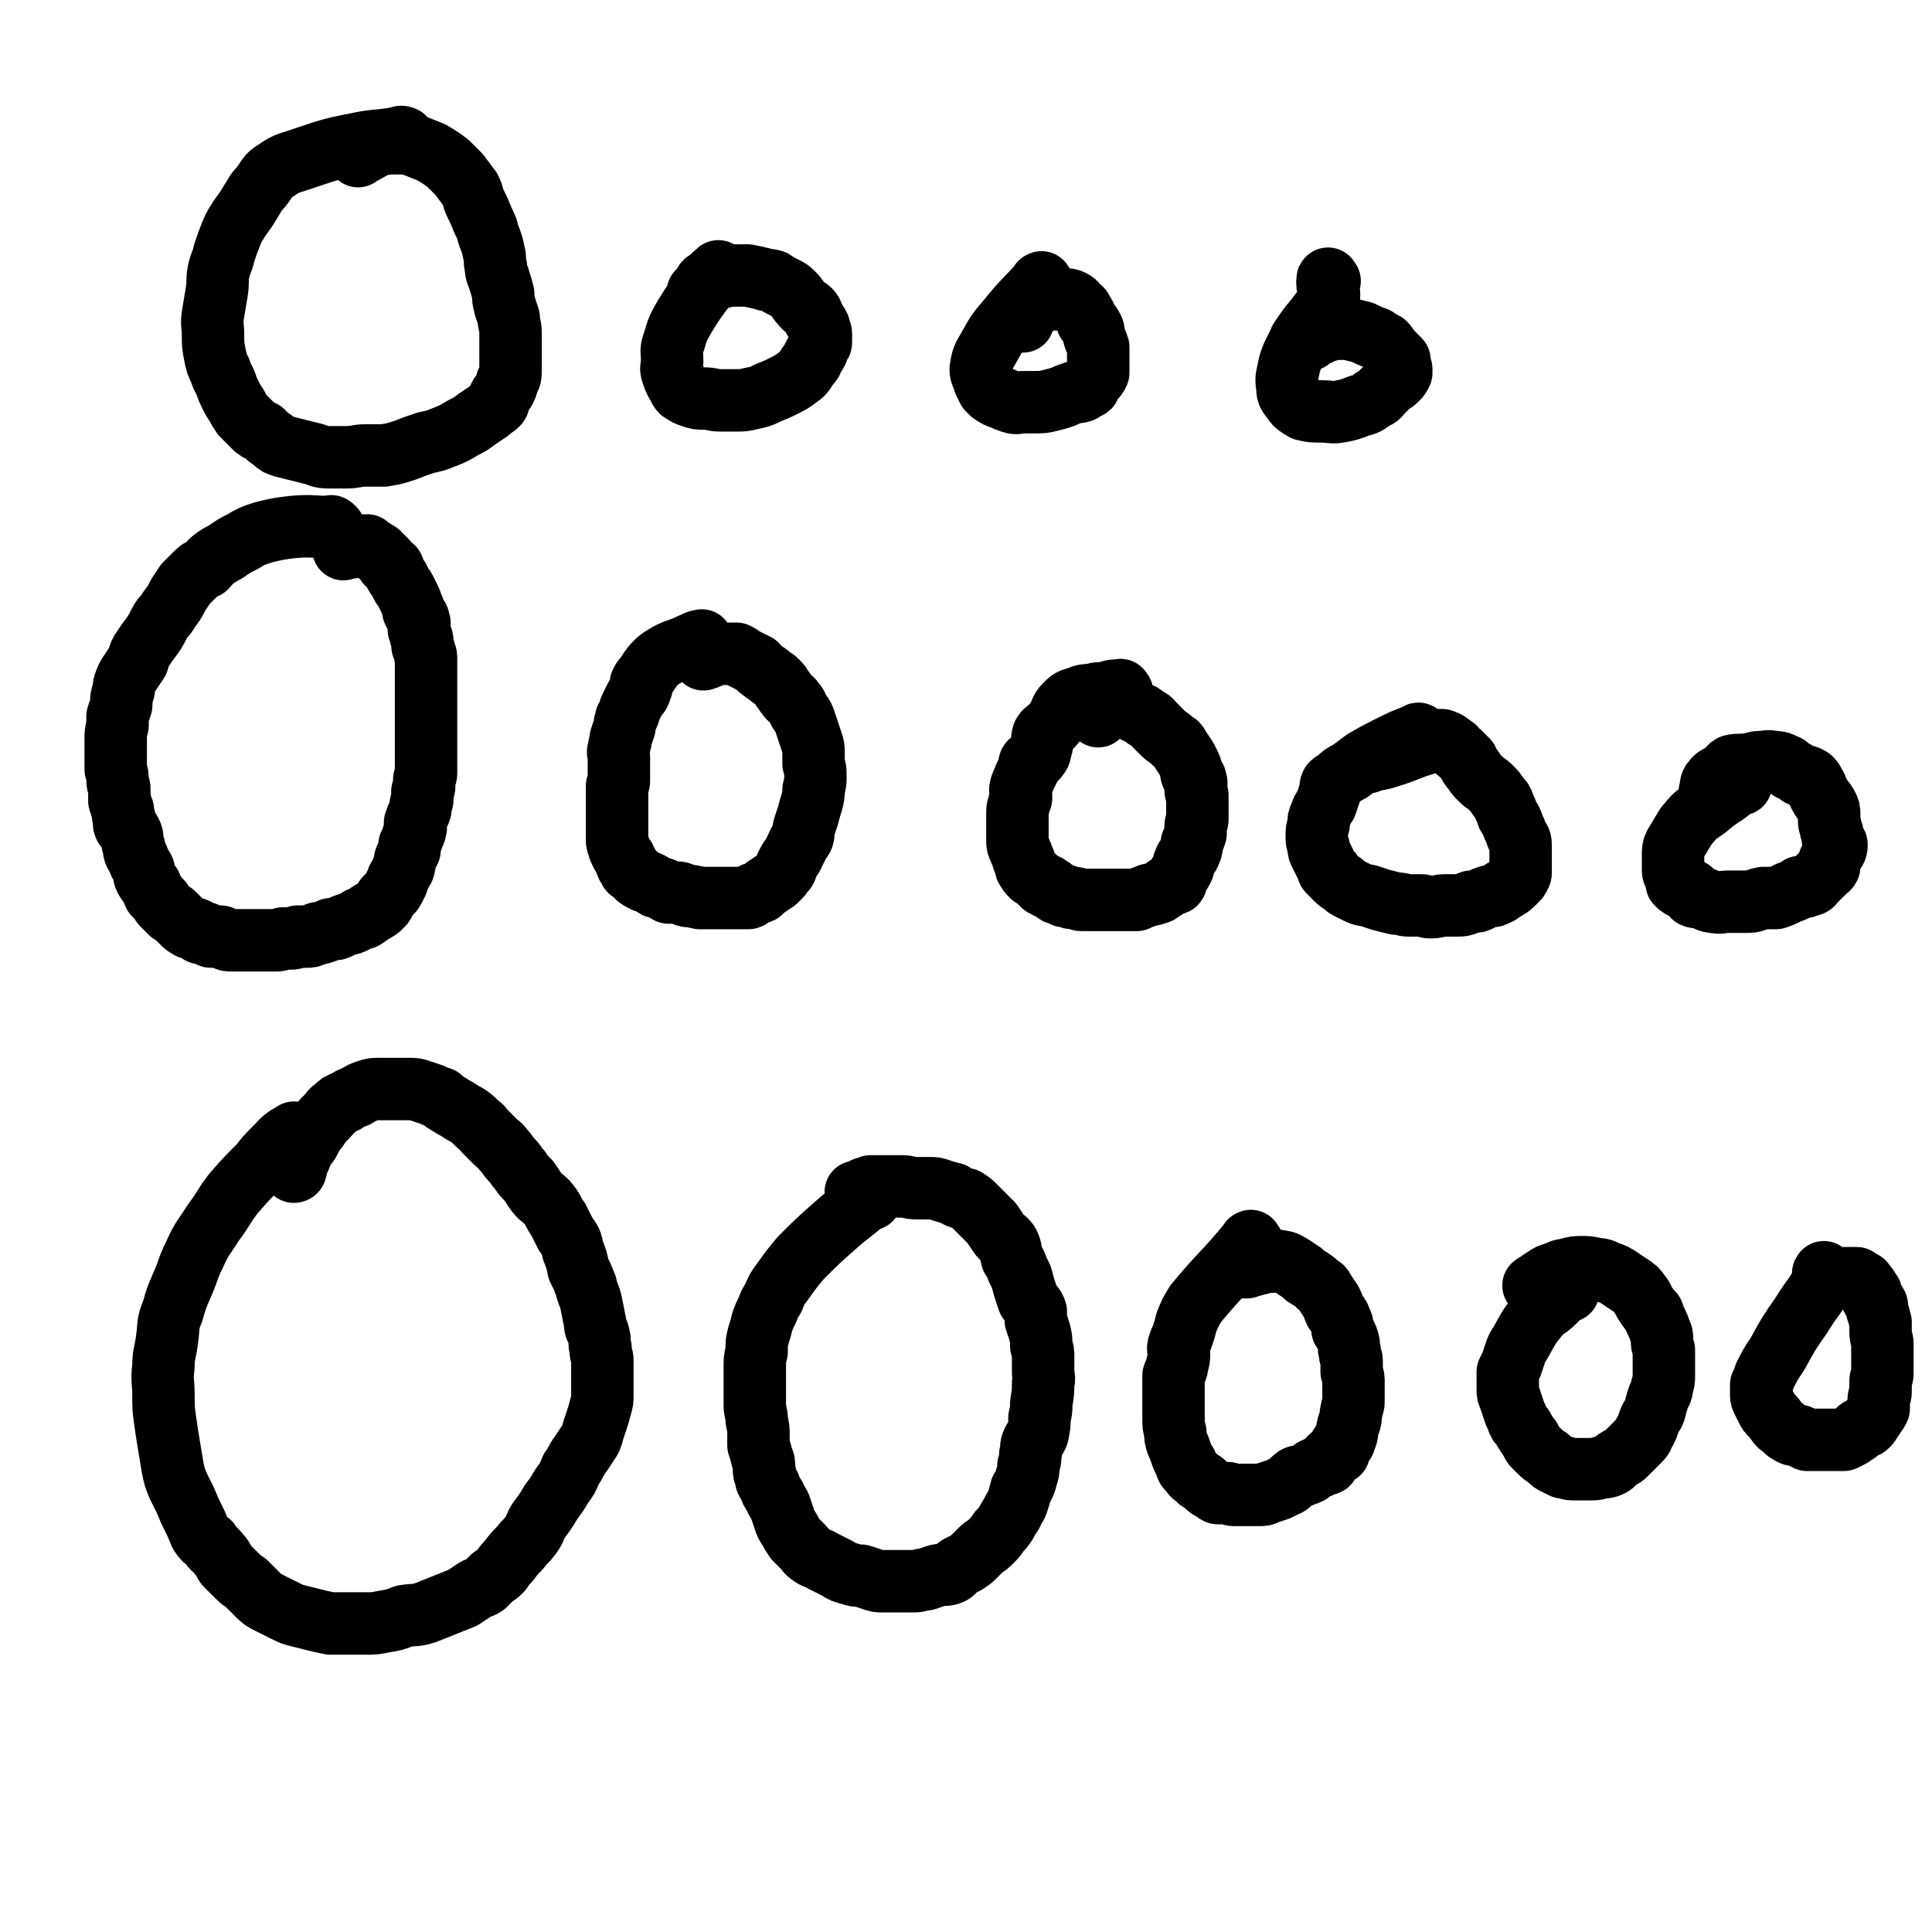
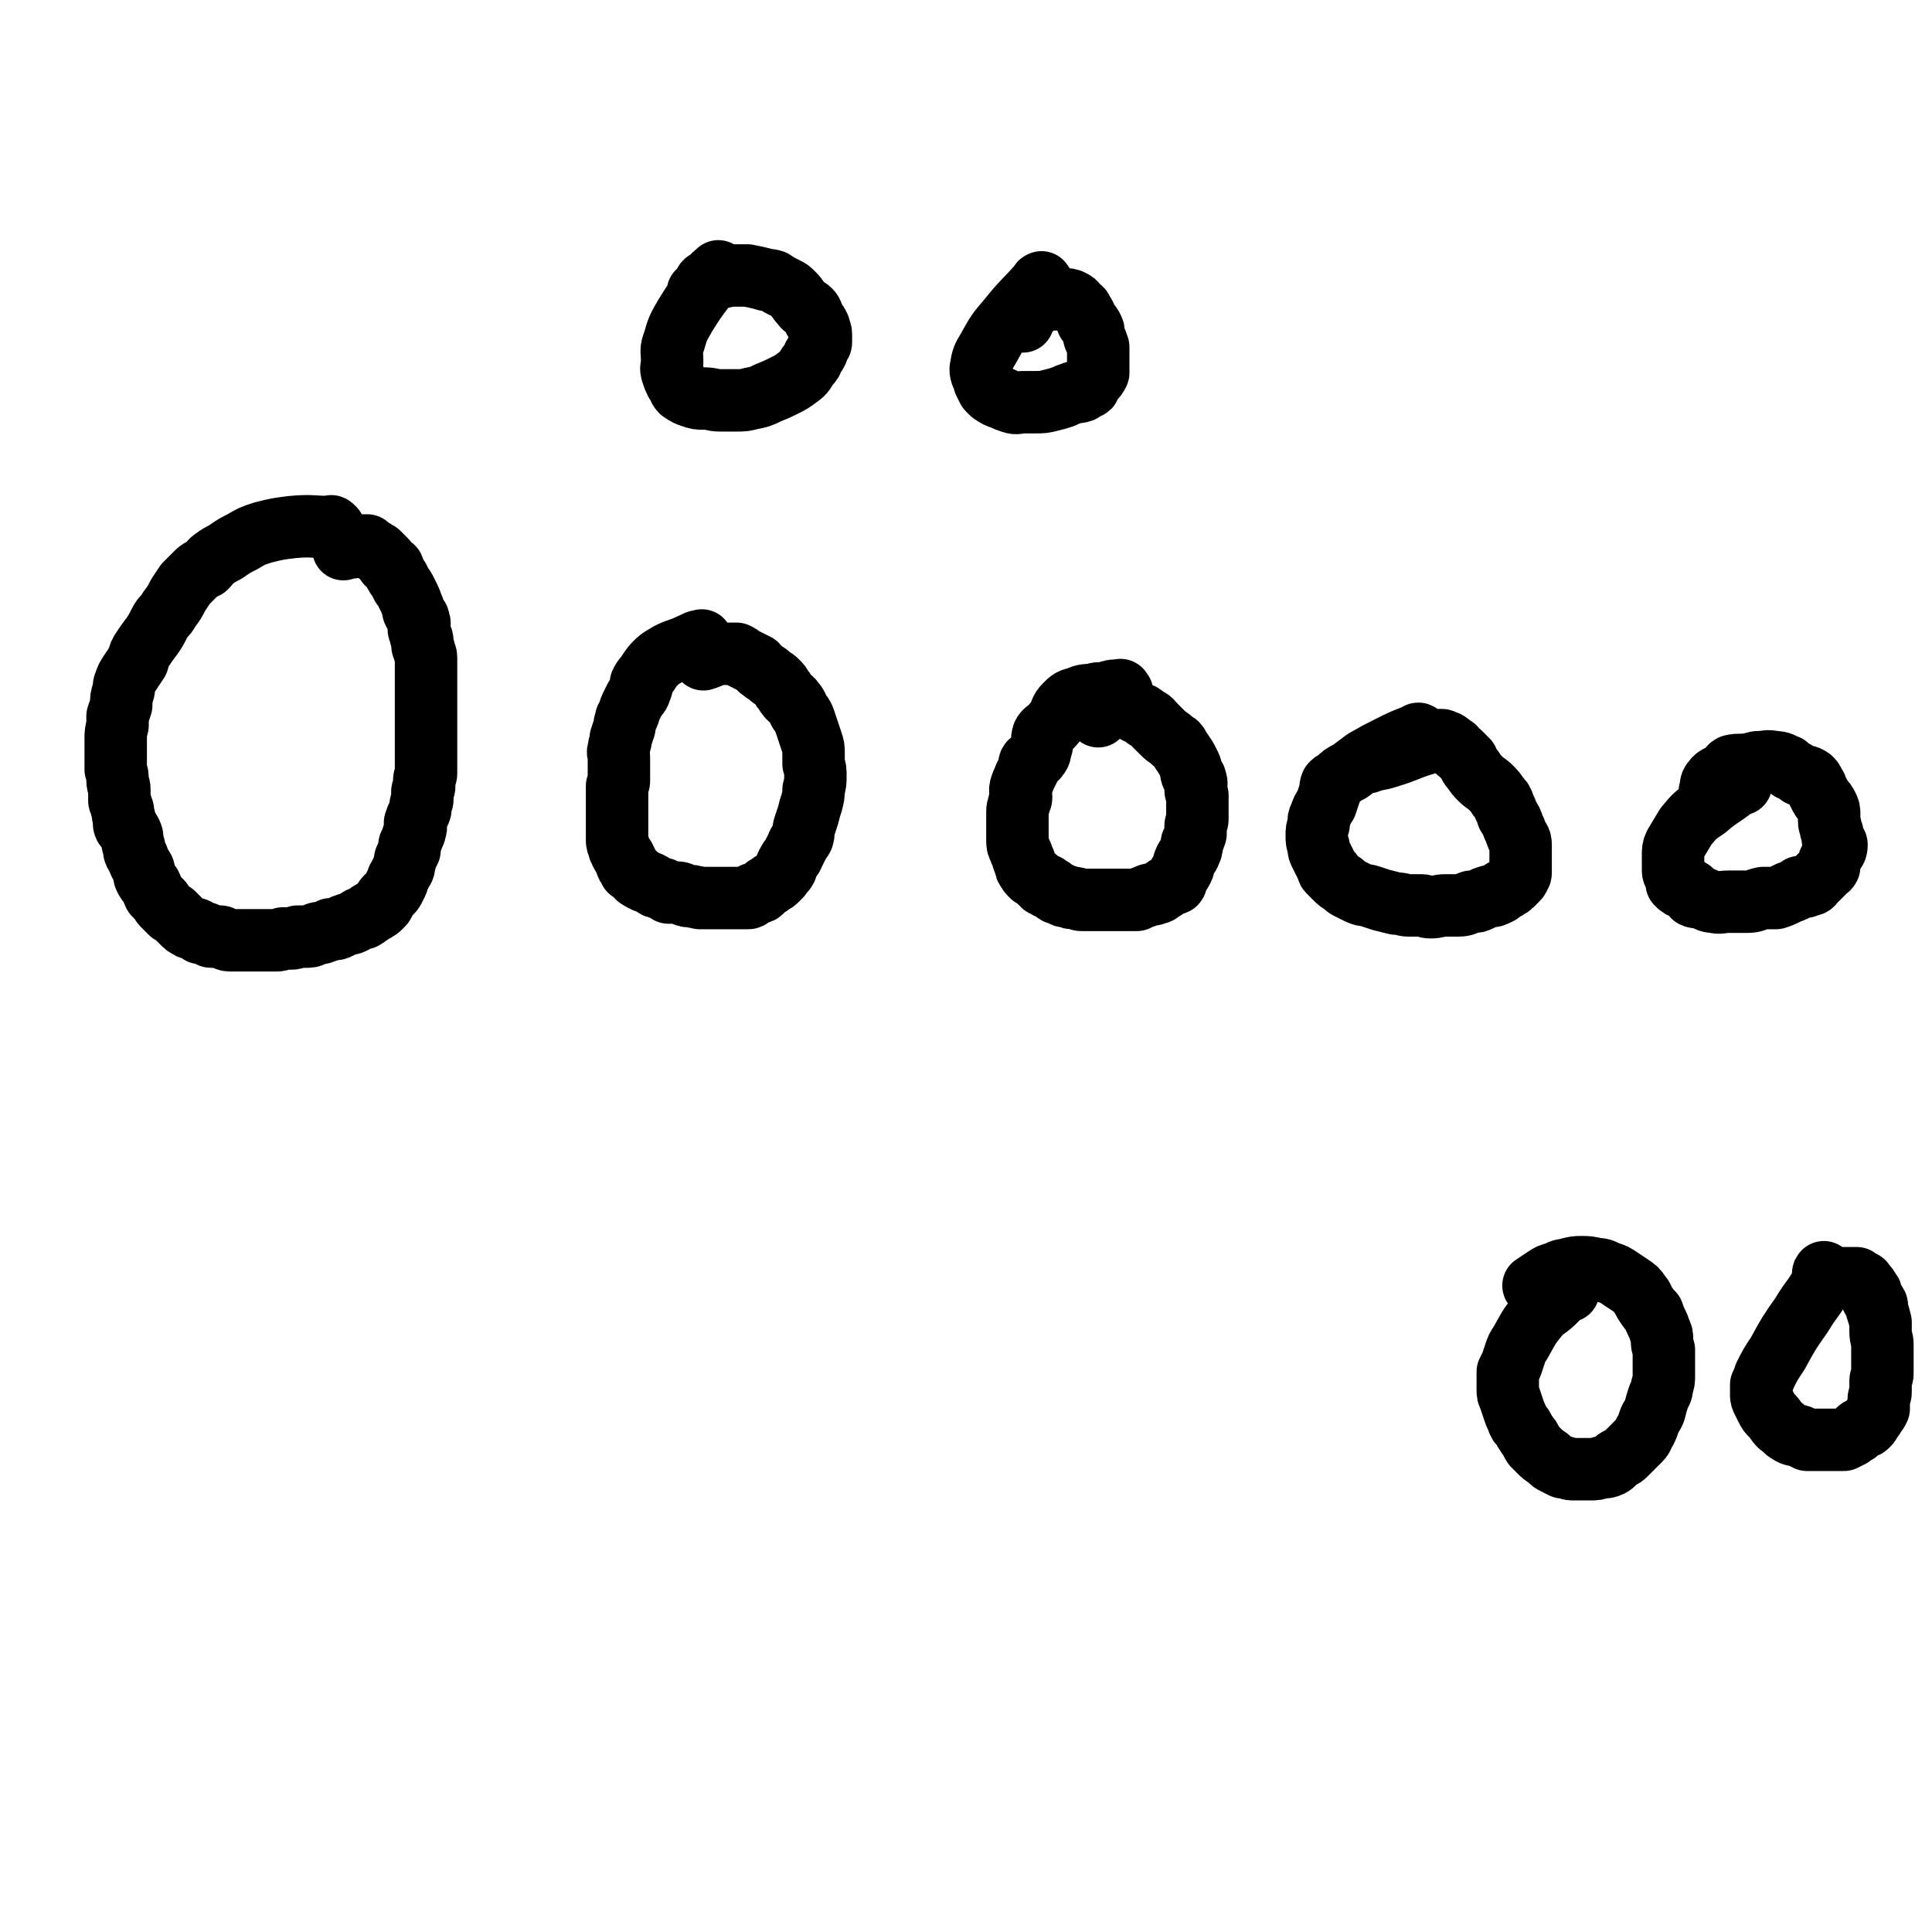
<svg xmlns="http://www.w3.org/2000/svg" viewBox="0 0 1052 1052" version="1.1">
  <g fill="none" stroke="#000000" stroke-width="34" stroke-linecap="round" stroke-linejoin="round">
    <path d="M182,288c-1,-1 -1,-1 -1,-1 -1,-1 -1,0 -1,0 -10,0 -10,-1 -21,0 -8,1 -8,1 -16,3 -6,2 -6,2 -11,5 -4,2 -4,2 -7,4 -4,3 -4,2 -8,5 -3,2 -2,2 -5,5 -2,1 -3,1 -5,3 -3,3 -3,3 -6,6 -2,3 -2,3 -4,6 -2,4 -2,4 -5,8 -2,4 -3,3 -5,7 -2,4 -2,4 -4,7 -3,4 -3,4 -5,7 -2,3 -2,3 -3,7 -2,3 -2,3 -4,6 -2,3 -2,3 -3,6 -1,2 0,2 -1,5 -1,3 -1,3 -1,7 -1,3 -1,3 -2,6 0,3 0,3 0,5 -1,4 -1,4 -1,7 0,2 0,2 0,5 0,3 0,3 0,6 0,3 0,3 0,6 1,3 1,3 1,6 0,3 1,2 1,5 0,3 0,3 0,6 0,1 1,1 1,3 0,1 1,1 1,3 0,1 0,1 0,2 0,1 1,1 1,3 0,1 -1,1 0,3 1,1 2,1 3,3 1,2 1,2 1,4 0,2 0,2 1,4 0,3 0,3 2,6 1,3 1,3 3,6 1,2 0,3 1,5 1,2 1,2 3,4 1,2 1,3 2,5 2,2 2,2 4,4 0,1 0,1 1,2 2,2 2,2 4,4 1,0 1,0 2,1 1,1 1,1 2,2 1,1 1,1 2,2 2,2 2,2 4,3 1,1 2,0 4,1 1,1 1,1 2,2 1,0 1,0 2,0 1,0 1,0 2,1 1,0 1,1 2,1 1,0 2,0 3,0 1,0 1,0 2,0 1,0 1,1 2,1 2,1 2,1 4,1 2,0 2,0 5,0 2,0 2,0 3,0 2,0 2,0 4,0 2,0 2,0 4,0 2,0 2,0 4,0 2,0 2,0 4,0 2,0 2,0 4,-1 2,0 2,0 4,0 2,0 2,0 4,-1 2,0 2,0 4,0 3,0 3,0 5,-1 2,-1 2,-1 4,-1 3,-1 3,-1 5,-2 3,0 3,0 5,-1 2,-1 2,-1 5,-2 1,0 1,0 3,-1 2,-1 1,-1 3,-2 1,0 1,0 2,0 2,-1 1,-1 3,-2 0,-1 0,-1 1,-1 1,-1 1,-1 1,-1 1,0 1,0 1,0 1,0 0,-1 1,-1 1,0 1,0 2,-1 0,0 0,0 1,-1 1,-1 1,-1 1,-2 1,-1 0,-1 1,-2 1,-1 1,-1 2,-2 0,0 0,0 1,-1 1,-1 1,-1 2,-3 0,-1 0,-1 1,-2 1,-2 0,-2 1,-3 1,-2 1,-2 2,-4 1,-1 1,-2 1,-3 1,-2 0,-2 1,-4 1,-2 1,-2 2,-4 0,-1 0,-1 0,-3 1,-2 1,-2 2,-5 0,-1 1,-1 1,-3 1,-2 0,-2 0,-4 1,-3 1,-3 2,-5 1,-2 1,-2 1,-4 0,-2 1,-2 1,-4 0,-2 0,-2 0,-4 0,-1 1,-1 1,-3 0,-1 0,-1 0,-3 0,-2 1,-2 1,-4 0,-1 0,-1 0,-3 0,-2 0,-2 0,-4 0,-2 0,-2 0,-4 0,-2 0,-2 0,-5 0,-2 0,-2 0,-5 0,-2 0,-2 0,-5 0,-2 0,-2 0,-4 0,-3 0,-3 0,-6 0,-2 0,-2 0,-4 0,-2 0,-2 0,-5 0,-2 0,-2 0,-4 0,-3 0,-3 0,-5 0,-2 0,-2 0,-4 0,-3 0,-3 0,-5 0,-2 -1,-2 -1,-4 -1,-2 -1,-2 -1,-4 0,-2 0,-2 -1,-4 0,-2 -1,-2 -1,-4 0,-2 1,-2 0,-4 0,-2 -1,-2 -2,-4 -1,-1 -1,-1 -1,-3 -1,-2 -1,-3 -2,-5 -1,-2 -1,-2 -2,-4 -1,-2 -1,-2 -2,-3 -1,-2 -1,-2 -2,-4 -1,-1 -1,-1 -2,-3 -1,-1 0,-1 -1,-3 -1,-1 -2,-1 -3,-2 -1,-1 0,-1 -1,-2 -1,-1 -1,-1 -2,-2 -1,-1 -1,-1 -2,-2 -1,0 -1,0 -2,-1 -1,-1 -1,-1 -2,-1 -1,-1 -1,-1 -2,-2 -1,0 -1,0 -3,0 -2,0 -2,0 -5,1 -2,0 -2,0 -5,1 " />
    <path d="M383,350c-1,-1 -1,-2 -1,-1 -3,0 -3,1 -6,2 -6,3 -6,2 -12,5 -3,2 -4,2 -7,5 -3,3 -3,4 -6,8 -1,1 -1,1 -2,3 0,1 1,1 0,3 -1,3 -1,3 -3,5 -1,2 -1,2 -2,4 -2,4 -1,4 -3,7 0,2 -1,2 -1,5 -1,3 -1,3 -2,6 0,3 -1,3 -1,6 -1,2 0,2 0,4 0,3 0,3 0,6 0,1 0,1 0,3 0,2 0,2 0,4 0,1 0,1 -1,3 0,2 0,2 0,4 0,2 0,2 0,3 0,2 0,2 0,4 0,1 0,1 0,3 0,0 0,0 0,1 0,2 0,2 0,4 0,1 0,1 0,2 0,2 0,2 0,5 0,1 0,1 0,3 0,2 0,2 1,4 0,2 1,2 1,3 1,2 1,2 2,3 0,1 0,1 1,2 0,1 0,2 1,3 0,0 0,0 1,1 0,0 0,-1 0,0 0,0 0,0 0,1 1,0 1,0 2,1 1,1 1,1 2,2 0,0 0,1 1,1 1,1 1,1 2,1 1,1 1,1 2,1 1,1 1,0 2,1 1,0 1,1 2,1 1,1 1,1 2,1 2,1 2,1 3,1 2,1 2,1 3,2 2,0 2,0 3,0 3,0 3,0 5,1 2,1 2,1 5,1 2,1 2,0 4,1 2,0 2,0 4,0 2,0 2,0 4,0 2,0 2,0 3,0 2,0 2,0 4,0 2,0 2,0 4,0 2,0 2,0 3,0 2,0 2,0 4,0 1,0 1,0 2,-1 0,0 0,-1 1,-1 1,-1 1,0 3,-1 1,0 1,0 2,-1 1,-1 1,-1 2,-2 2,-1 2,-1 3,-2 2,-1 2,-1 3,-2 1,-1 1,-1 2,-2 1,-2 2,-2 3,-4 0,-1 0,-2 1,-3 1,-3 2,-2 3,-5 1,-2 1,-2 2,-4 1,-3 2,-3 3,-5 1,-3 0,-3 1,-6 1,-3 1,-3 2,-6 1,-4 1,-4 2,-7 1,-4 1,-4 1,-7 1,-4 1,-4 1,-7 0,-4 0,-4 -1,-7 0,-3 0,-3 0,-6 0,-3 0,-3 -1,-6 -1,-3 -1,-3 -2,-6 -1,-3 -1,-3 -2,-6 -1,-3 -2,-3 -3,-5 -1,-2 -1,-3 -3,-5 -1,-2 -2,-1 -3,-3 -2,-2 -1,-2 -3,-4 -1,-2 -1,-2 -3,-4 -2,-2 -2,-1 -4,-3 -2,-2 -2,-1 -4,-3 -2,-1 -2,-2 -3,-3 -2,-1 -2,-1 -4,-2 -2,-1 -2,-1 -4,-2 -1,-1 -1,-1 -3,-2 -2,0 -2,0 -3,0 -2,0 -2,0 -4,0 -2,0 -2,0 -4,0 -4,2 -4,2 -7,3 " />
    <path d="M611,377c-1,-1 -1,-2 -1,-1 -4,0 -4,0 -7,1 -3,1 -4,0 -7,1 -5,1 -5,0 -9,2 -4,1 -4,1 -7,4 -3,3 -2,4 -4,7 -2,3 -2,3 -4,5 -2,2 -3,2 -4,4 -1,3 0,4 -1,7 -1,2 0,3 -2,5 -1,2 -2,1 -4,3 -1,1 0,2 -1,4 -1,2 -1,2 -2,4 -1,3 -1,2 -2,5 -1,3 0,3 0,6 0,1 0,1 -1,3 0,2 -1,2 -1,5 0,2 0,2 0,5 0,2 0,2 0,5 0,3 0,3 0,5 0,3 0,3 1,5 1,3 1,2 2,5 0,2 1,1 1,3 1,2 0,2 1,3 1,2 1,2 3,4 2,1 2,1 4,3 1,1 2,1 3,2 0,0 -1,0 -1,0 1,0 1,0 2,0 0,0 0,1 0,1 1,1 2,0 3,1 1,1 1,1 2,2 1,1 2,0 3,1 1,1 1,1 3,1 2,1 2,1 4,1 2,0 2,1 4,1 2,0 2,0 4,0 3,0 3,0 6,0 3,0 3,0 5,0 3,0 3,0 5,0 3,0 3,0 6,0 2,0 2,0 4,0 2,-1 2,-1 5,-2 2,-1 2,-1 4,-1 1,-1 1,0 3,-1 1,-1 1,-1 3,-2 1,-1 1,-1 3,-2 1,-1 1,0 3,-1 1,-1 0,-2 1,-3 0,-1 1,-1 1,-2 1,-1 1,-1 2,-3 1,-2 0,-2 1,-4 1,-3 2,-2 3,-5 1,-2 1,-3 1,-5 1,-2 1,-2 2,-5 0,-2 0,-2 0,-4 0,-2 1,-2 1,-4 0,-2 0,-2 0,-5 0,-1 0,-1 0,-3 0,-2 0,-2 0,-5 0,-1 -1,-1 -1,-3 0,-3 1,-3 0,-5 0,-2 -1,-2 -2,-3 -1,-3 0,-3 -1,-5 -1,-2 -1,-2 -2,-4 -2,-3 -2,-3 -4,-6 -1,-2 -1,-2 -3,-3 -3,-3 -3,-2 -6,-5 -2,-2 -2,-2 -4,-4 -2,-2 -2,-3 -5,-4 -2,-2 -2,-2 -5,-3 -3,-2 -3,-2 -6,-3 -1,-1 -2,-1 -3,-2 -2,0 -2,0 -3,0 -2,1 -2,1 -4,2 -3,3 -3,3 -5,5 " />
    <path d="M774,401c-1,-1 -1,-1 -1,-1 -1,-1 -1,0 -1,0 -8,3 -8,3 -16,7 -6,3 -6,3 -13,7 -4,3 -4,3 -8,6 -4,2 -4,2 -7,5 -2,1 -2,1 -3,2 -1,2 0,3 -1,5 -1,3 -1,3 -2,6 -2,3 -2,3 -3,6 -1,2 -1,2 -1,5 -1,3 -1,3 -1,6 0,3 0,3 1,6 0,2 0,2 1,4 2,4 2,4 4,8 0,0 0,0 0,0 0,1 0,1 1,2 1,0 1,0 1,1 1,1 1,1 2,2 2,2 2,2 4,3 2,2 2,2 4,3 2,1 2,1 4,2 4,2 4,1 7,2 3,1 3,1 6,2 4,1 4,1 8,2 4,0 4,1 7,1 3,0 4,0 7,0 2,0 2,1 5,1 4,0 4,-1 8,-1 4,0 4,0 7,0 4,0 4,-1 7,-2 3,0 3,0 5,-1 2,-1 2,-1 5,-2 2,0 2,0 4,-1 3,-1 2,-2 5,-3 1,-1 2,-1 3,-2 1,-1 1,-1 2,-2 0,0 0,0 1,-1 1,-1 1,-1 1,-2 1,-1 1,-1 1,-2 0,-2 0,-2 0,-4 0,-2 0,-2 0,-4 0,-2 0,-2 0,-4 0,-1 0,-1 0,-3 0,-3 -1,-3 -2,-5 -1,-3 -1,-3 -2,-5 -1,-3 -1,-3 -3,-6 -1,-3 -1,-3 -2,-5 -1,-3 -1,-3 -3,-5 -2,-3 -2,-3 -4,-5 -3,-3 -3,-2 -6,-5 -2,-2 -2,-2 -4,-5 -2,-2 -2,-3 -3,-5 -2,-2 -2,-2 -4,-4 -1,-1 -2,-1 -3,-3 -2,-1 -1,-1 -3,-2 -1,-1 -1,-1 -2,-1 -1,0 -1,-1 -2,-1 -2,0 -2,0 -4,0 -3,1 -3,1 -5,2 -10,3 -10,4 -20,7 -6,2 -6,1 -11,3 " />
    <path d="M948,427c-1,-1 -1,-2 -1,-1 -1,0 0,1 -1,1 -8,7 -9,6 -17,13 -6,4 -6,4 -11,10 -3,5 -3,5 -6,10 -1,2 -1,3 -1,5 0,2 0,2 0,5 0,2 0,2 0,4 0,2 1,2 2,4 0,0 1,0 1,1 0,1 -1,1 -1,2 2,2 2,2 5,3 1,1 2,0 3,1 1,1 0,2 1,3 2,1 2,0 5,1 3,1 3,2 6,2 4,1 4,0 8,0 5,0 5,0 10,0 5,0 4,-1 9,-2 3,0 3,0 7,0 3,-1 3,-1 7,-3 3,-1 3,-1 6,-3 3,0 3,0 5,-1 2,0 2,-1 3,-2 1,-1 1,-1 2,-2 1,-1 1,-1 3,-3 1,-2 2,-1 3,-3 0,-1 0,-2 0,-3 1,-2 1,-2 2,-4 1,-2 2,-2 2,-5 0,-1 -1,-1 -2,-3 0,0 0,0 0,-1 0,-2 0,-2 -1,-4 0,-3 -1,-2 -1,-5 0,-1 0,-1 0,-3 0,-3 0,-3 -1,-5 -1,-2 -1,-2 -3,-4 0,-1 -1,-1 -1,-2 -2,-3 -1,-3 -3,-6 -1,-2 -1,-2 -2,-3 -3,-2 -3,-1 -6,-2 -3,-2 -2,-2 -5,-3 -1,-1 -1,-1 -2,-2 -3,-1 -3,-2 -7,-2 -4,-1 -4,0 -8,0 -3,0 -3,1 -5,1 -5,1 -6,0 -10,1 -2,1 -1,2 -3,3 -3,3 -5,2 -7,5 -2,2 -1,3 -2,6 0,1 0,1 0,1 " />
-     <path d="M161,618c-1,-1 -1,-2 -1,-1 -6,3 -6,4 -11,9 -4,4 -4,4 -7,8 -8,8 -8,8 -15,16 -6,8 -5,8 -11,16 -5,8 -6,8 -10,17 -4,8 -3,8 -7,17 -3,7 -3,7 -5,14 -3,7 -2,8 -3,15 -1,8 -2,8 -2,15 -1,8 0,8 0,15 0,8 0,8 1,15 1,7 1,7 2,13 1,6 1,6 2,12 1,5 1,5 3,10 2,4 2,4 4,8 2,5 2,5 4,9 2,4 2,4 4,9 2,3 2,3 5,5 2,4 3,3 5,6 3,3 2,3 4,6 3,3 3,3 5,5 3,3 3,3 6,5 3,3 3,3 6,6 3,3 3,3 7,5 4,2 4,2 8,4 4,2 4,2 8,3 4,1 4,1 8,2 4,1 4,1 9,2 4,0 4,0 9,0 5,0 5,0 10,0 5,0 5,0 10,-1 6,-1 6,-1 11,-3 6,-1 6,0 12,-2 5,-2 5,-2 10,-4 5,-2 5,-2 10,-4 3,-2 3,-2 6,-4 3,-2 3,-1 6,-3 2,-2 2,-2 4,-4 3,-2 3,-2 5,-4 2,-3 2,-3 4,-5 3,-4 3,-4 6,-7 3,-4 3,-3 6,-7 3,-4 2,-5 5,-9 3,-4 3,-4 6,-9 3,-4 3,-4 6,-9 3,-4 3,-4 5,-9 3,-4 2,-4 5,-8 2,-3 2,-3 4,-6 2,-3 2,-3 3,-7 1,-3 1,-3 2,-6 1,-3 1,-3 2,-7 1,-3 1,-3 1,-7 0,-3 0,-3 0,-6 0,-3 0,-3 0,-6 0,-3 0,-3 0,-6 0,-3 -1,-3 -1,-7 -1,-3 0,-3 -1,-7 -1,-4 -2,-3 -2,-7 -1,-5 -1,-5 -2,-10 -1,-5 -2,-5 -3,-10 -2,-5 -2,-5 -4,-9 -1,-5 -1,-5 -3,-10 -1,-5 -1,-5 -4,-9 -2,-4 -2,-4 -4,-8 -3,-4 -2,-4 -5,-8 -3,-4 -4,-3 -7,-7 -2,-3 -2,-3 -4,-6 -3,-3 -3,-3 -5,-6 -2,-2 -2,-3 -4,-5 -3,-3 -2,-3 -5,-6 -2,-3 -2,-2 -5,-5 -2,-2 -2,-2 -4,-4 -3,-3 -2,-3 -5,-5 -3,-3 -3,-3 -6,-5 -2,-1 -2,-1 -5,-3 -2,-1 -2,-1 -5,-3 -2,-1 -2,-1 -4,-3 -3,-1 -3,-1 -5,-2 -3,-1 -3,-1 -6,-2 -3,-1 -3,-1 -6,-1 -3,0 -3,0 -6,0 -3,0 -3,0 -5,0 -3,0 -3,0 -6,0 -3,0 -3,0 -6,1 -3,1 -3,1 -6,3 -3,1 -3,1 -6,3 -3,1 -3,1 -5,3 -3,2 -3,3 -5,5 -3,3 -3,3 -5,6 -3,4 -3,4 -5,8 -3,4 -3,4 -5,9 -2,3 -1,3 -2,6 0,1 -1,1 -1,1 " />
-     <path d="M474,653c-1,-1 -1,-2 -1,-1 -1,0 0,0 -1,1 -9,8 -9,7 -18,15 -9,8 -9,8 -18,17 -5,6 -5,6 -10,13 -3,4 -3,4 -5,9 -2,3 -2,3 -3,6 -2,4 -2,4 -3,7 -1,4 -1,4 -2,7 -1,4 -1,4 -1,9 -1,4 -1,4 -1,9 0,5 0,5 0,10 0,5 0,5 0,10 0,4 1,4 1,8 1,5 1,5 1,9 0,2 0,2 0,5 1,3 1,3 2,7 1,2 1,2 1,5 0,3 0,3 1,5 0,3 1,3 2,5 1,3 1,3 3,6 1,3 2,3 3,6 1,3 1,3 2,6 1,3 1,3 3,6 1,2 1,2 3,5 2,2 2,2 4,4 2,2 2,3 5,5 3,2 3,1 6,3 4,2 4,2 8,4 3,2 3,2 7,3 3,1 3,1 6,1 3,1 3,1 6,2 3,1 3,1 5,1 4,0 4,0 7,0 3,0 3,0 5,0 3,0 3,0 6,0 3,0 3,-1 6,-1 3,-1 3,-1 6,-2 4,-1 4,0 7,-1 3,-1 2,-2 5,-4 2,-1 2,-1 4,-2 3,-2 3,-2 5,-4 2,-2 2,-2 4,-4 3,-2 3,-2 5,-4 2,-2 2,-2 4,-5 2,-2 2,-2 4,-5 1,-2 1,-2 3,-5 1,-3 2,-3 3,-6 1,-3 1,-3 2,-7 2,-3 2,-3 3,-7 1,-3 1,-3 1,-6 1,-3 1,-3 1,-6 1,-3 0,-3 1,-6 1,-3 2,-2 3,-5 1,-5 1,-5 1,-9 1,-4 1,-4 1,-8 1,-6 1,-6 1,-11 1,-3 0,-3 0,-6 0,-4 0,-4 0,-8 0,-3 0,-3 -1,-6 0,-4 0,-4 -1,-8 -1,-3 -1,-3 -2,-6 0,-2 0,-2 0,-5 -1,-3 -2,-3 -4,-6 -1,-3 -1,-3 -2,-6 -1,-3 -1,-4 -2,-7 -1,-2 -1,-2 -2,-4 -1,-3 -1,-3 -3,-6 -1,-4 0,-4 -2,-8 -2,-3 -3,-2 -5,-5 -2,-3 -2,-3 -4,-6 -2,-2 -2,-2 -4,-4 -3,-3 -3,-3 -5,-5 -2,-2 -2,-2 -5,-4 -4,-1 -4,-1 -7,-3 -4,-1 -4,-1 -7,-2 -3,-1 -3,-1 -5,-1 -4,0 -4,0 -8,0 -4,0 -4,-1 -8,-1 -3,0 -3,0 -6,0 -4,0 -4,0 -7,0 -2,0 -2,0 -4,0 -2,1 -2,1 -3,1 -1,1 -1,1 -2,2 -1,0 -2,0 -3,0 " />
-     <path d="M682,677c-1,-1 -1,-2 -1,-1 -1,0 0,0 -1,1 -14,17 -15,16 -29,33 -3,5 -3,5 -5,10 -1,4 -1,4 -2,7 -1,3 -1,2 -2,5 -1,3 0,3 0,5 0,3 0,3 -1,6 0,3 -1,3 -2,6 0,4 0,4 0,9 0,4 0,4 0,8 0,3 0,3 0,7 0,3 0,3 1,7 0,3 0,3 1,6 1,2 1,2 2,5 1,3 1,3 3,6 0,2 0,2 2,4 2,3 2,2 5,5 2,1 2,1 3,2 2,2 2,2 4,3 2,1 1,1 3,2 3,0 3,0 5,0 2,0 2,1 4,1 3,0 3,0 5,0 2,0 2,0 4,0 2,0 2,0 4,0 3,0 3,0 5,-1 3,-1 3,-1 6,-2 2,-1 2,-1 4,-2 3,-1 2,-2 5,-4 1,-1 1,-1 3,-1 2,-1 3,-1 5,-2 2,-2 2,-2 5,-3 2,-2 3,-1 5,-2 1,-1 0,-2 1,-3 2,-2 2,-1 3,-2 1,-1 1,-1 2,-1 0,-1 0,-1 0,-2 1,-1 0,-1 1,-2 1,-1 1,-1 2,-2 0,-2 1,-2 1,-3 1,-2 0,-3 1,-5 0,-2 1,-2 1,-3 1,-3 0,-3 1,-6 0,-2 1,-2 1,-5 0,-2 0,-2 0,-5 0,-3 0,-3 0,-5 0,-3 0,-3 -1,-6 0,-3 0,-3 0,-6 0,-2 -1,-2 -1,-5 -1,-3 0,-3 -1,-6 -1,-3 -1,-3 -3,-6 0,-3 0,-3 -1,-5 -1,-3 -1,-2 -3,-5 -1,-2 -1,-3 -2,-5 -2,-3 -2,-3 -4,-6 -1,-2 -1,-2 -3,-3 -2,-2 -2,-2 -5,-4 -2,-1 -2,-1 -4,-3 -3,-2 -3,-2 -6,-4 -2,-1 -3,-2 -5,-2 -3,-1 -3,0 -6,0 -3,0 -3,0 -6,1 -4,1 -4,1 -7,2 -1,0 -1,0 -2,0 " />
    <path d="M854,703c-1,-1 -1,-2 -1,-1 -1,0 0,0 -1,1 -3,3 -3,3 -6,6 -4,4 -5,3 -9,8 -5,6 -5,7 -9,14 -2,3 -2,3 -3,6 -1,3 -1,3 -2,6 -1,2 -1,2 -2,4 0,2 0,2 0,4 0,3 0,3 0,5 0,3 0,3 1,5 1,3 1,3 2,6 1,3 1,3 2,5 1,3 1,3 3,5 1,2 1,2 3,5 2,2 1,2 3,5 1,1 1,1 3,3 2,2 2,2 5,4 2,2 2,2 4,3 2,1 2,1 4,2 3,0 3,1 5,1 3,0 3,0 5,0 3,0 3,0 5,0 3,0 3,0 6,-1 2,0 3,0 5,-1 2,-1 2,-2 3,-3 3,-2 3,-1 5,-3 2,-2 2,-2 4,-4 2,-2 2,-2 4,-4 2,-2 1,-2 3,-5 1,-2 1,-2 2,-5 1,-3 2,-3 3,-6 1,-4 1,-4 2,-7 1,-3 2,-3 2,-6 1,-3 1,-3 1,-6 0,-3 0,-3 0,-5 0,-3 0,-3 0,-5 0,-2 0,-2 0,-4 -1,-3 -1,-3 -1,-5 0,-3 0,-3 -1,-5 -1,-3 -1,-3 -2,-5 -1,-2 -1,-2 -2,-5 -2,-2 -2,-2 -4,-5 -2,-3 -1,-3 -3,-5 -2,-3 -2,-3 -5,-5 -3,-2 -3,-2 -6,-4 -3,-2 -3,-2 -6,-3 -3,-1 -3,-2 -7,-2 -4,-1 -4,-1 -8,-1 -3,0 -3,0 -7,1 -3,1 -3,0 -6,2 -4,1 -4,1 -7,3 -3,2 -3,2 -6,4 " />
    <path d="M994,694c-1,-1 -1,-2 -1,-1 -1,1 1,2 0,4 -5,10 -6,9 -12,19 -7,10 -7,10 -13,21 -4,6 -4,6 -7,12 -1,3 -1,3 -2,5 0,2 0,3 0,5 0,2 0,2 1,4 1,2 1,2 2,4 1,2 1,2 3,4 2,2 2,3 4,5 3,2 3,3 5,4 3,2 3,1 6,2 2,1 2,1 4,2 2,0 2,0 4,0 1,0 1,0 3,0 2,0 2,0 4,0 3,0 3,0 6,0 2,0 2,0 3,0 2,-1 2,-1 4,-2 1,-1 1,-1 3,-2 1,-2 2,-2 4,-3 1,0 1,0 2,-1 1,-1 1,-1 2,-3 1,-1 1,-1 2,-3 1,-1 1,-1 2,-3 0,-3 0,-3 0,-5 0,-2 1,-2 1,-4 0,-3 0,-3 0,-6 0,-2 1,-2 1,-4 0,-3 0,-3 0,-6 0,-2 0,-2 0,-4 0,-3 0,-3 0,-6 0,-3 -1,-3 -1,-7 0,-3 0,-3 0,-5 -1,-4 -1,-4 -2,-7 0,0 0,0 0,0 0,-1 0,-1 0,-2 0,-1 -1,-1 -1,-2 -1,-1 -1,-1 -2,-3 0,-2 0,-2 -1,-3 -1,-2 -1,-2 -3,-4 0,0 0,-1 -1,-1 -2,-1 -2,-1 -3,-2 -2,0 -2,0 -4,0 -2,0 -2,0 -4,0 -2,0 -2,0 -3,0 -4,1 -4,1 -7,3 -1,0 -1,0 -1,0 " />
-     <path d="M221,76c-1,-1 -1,-1 -1,-1 -2,-1 -2,0 -3,0 -10,2 -11,1 -21,3 -15,3 -15,3 -30,8 -8,3 -9,2 -16,7 -5,3 -4,4 -8,9 -3,3 -3,4 -5,7 -3,5 -3,5 -6,9 -3,5 -3,4 -5,9 -2,5 -2,5 -4,11 -1,5 -2,5 -3,10 -1,5 0,5 -1,11 -1,6 -1,6 -2,12 -1,6 0,6 0,11 0,6 0,6 1,11 1,5 1,5 3,9 1,4 2,4 3,7 1,3 1,3 3,7 1,2 1,2 3,5 1,2 1,2 3,5 3,3 3,3 6,6 2,2 2,2 5,3 3,3 3,3 6,5 2,2 2,2 5,3 4,1 4,1 8,2 4,1 4,1 8,2 4,1 4,2 9,2 5,0 5,0 9,0 6,0 6,-1 11,-1 5,0 5,0 10,0 6,-1 6,-1 12,-3 5,-2 5,-2 11,-4 5,-1 5,-1 10,-3 5,-2 5,-2 10,-5 4,-2 4,-2 8,-5 3,-2 3,-2 6,-4 2,-2 3,-2 5,-4 1,-1 0,-2 1,-4 1,-2 2,-2 3,-4 1,-2 1,-2 1,-4 1,-2 2,-2 2,-5 0,-2 0,-3 0,-5 0,-3 0,-3 0,-6 0,-2 0,-2 0,-4 0,-4 0,-4 0,-7 0,-4 -1,-4 -1,-8 -1,-3 -1,-3 -2,-6 -1,-4 -1,-4 -1,-7 -1,-4 -1,-4 -2,-7 -1,-4 -2,-4 -2,-8 -1,-3 0,-4 -1,-7 -1,-5 -1,-5 -3,-10 -1,-4 -1,-4 -3,-8 -2,-5 -2,-5 -4,-9 -2,-4 -1,-4 -3,-8 -3,-4 -3,-4 -6,-8 -3,-3 -3,-3 -6,-6 -4,-3 -4,-3 -9,-6 -5,-2 -5,-2 -10,-4 -4,-1 -4,-1 -9,-1 -5,0 -5,0 -10,1 -5,2 -5,3 -10,5 -1,1 -1,1 -1,1 " />
    <path d="M392,149c-1,-1 -1,-2 -1,-1 -4,3 -4,4 -7,8 -6,8 -6,8 -11,16 -4,7 -4,7 -6,14 -2,5 -1,5 -1,11 0,3 -1,3 0,6 1,3 1,3 2,5 2,2 1,3 3,5 3,2 3,2 6,3 3,1 3,1 6,1 5,0 5,1 9,1 5,0 5,0 9,0 4,0 4,0 8,-1 5,-1 5,-1 9,-3 5,-2 5,-2 9,-4 4,-2 4,-2 8,-5 3,-2 3,-3 5,-6 2,-2 2,-2 3,-5 1,-1 1,-1 2,-3 0,-2 1,-2 1,-3 1,-1 1,-1 1,-2 0,-2 0,-2 0,-4 0,-2 -1,-2 -1,-4 -1,-2 -1,-2 -2,-3 -2,-3 -1,-4 -3,-6 -2,-2 -3,-1 -4,-3 -3,-3 -2,-3 -5,-6 -2,-2 -2,-2 -4,-3 -4,-2 -4,-2 -7,-4 -3,-1 -3,0 -5,-1 -4,-1 -4,-1 -9,-2 -3,0 -3,0 -6,0 -4,0 -4,0 -8,1 -4,1 -4,0 -8,2 -2,1 -1,2 -3,4 -1,1 -1,1 -2,2 " />
    <path d="M568,155c-1,-1 -1,-2 -1,-1 -1,0 0,0 -1,1 -8,9 -9,9 -17,19 -6,7 -6,7 -11,16 -3,5 -3,5 -4,11 0,3 1,3 2,7 1,2 1,2 2,4 1,1 1,1 2,2 3,2 3,2 6,3 2,1 2,1 5,2 3,1 3,0 6,0 3,0 3,0 6,0 5,0 5,0 9,-1 4,-1 4,-1 7,-2 2,-1 2,-1 5,-2 2,-1 2,0 5,-1 1,-1 1,-1 3,-2 1,0 1,0 1,-1 1,-1 1,-1 1,-2 1,-1 1,-1 1,-1 2,-2 2,-2 3,-4 0,-2 0,-2 0,-5 0,-2 0,-2 0,-4 0,-2 0,-2 0,-5 -1,-3 -1,-3 -2,-5 -1,-3 0,-3 -1,-5 -1,-2 -1,-2 -3,-4 -1,-3 -1,-3 -3,-6 0,-1 -1,-1 -2,-2 -1,-1 -1,-2 -3,-3 -2,-1 -2,-1 -5,-1 -1,0 -2,0 -4,0 -2,0 -2,0 -4,0 -2,0 -3,0 -5,1 -1,0 -1,1 -2,2 -3,3 -4,2 -6,5 -1,1 -1,2 -1,4 0,0 0,0 0,0 " />
-     <path d="M724,153c-1,-1 -1,-2 -1,-1 -1,5 2,6 0,12 -1,5 -3,4 -6,9 -5,6 -5,6 -9,12 -3,7 -4,7 -6,14 -1,6 -2,6 -1,12 0,4 1,4 3,7 2,3 3,3 6,5 4,1 5,1 9,1 6,0 6,1 11,0 5,-1 5,-1 10,-3 4,-1 4,-1 8,-4 3,-1 3,-2 5,-4 2,-2 2,-2 4,-4 2,-1 2,-1 4,-3 1,-1 1,-1 2,-3 0,-1 0,-1 0,-2 0,-1 -1,-1 -1,-2 0,-1 0,-2 0,-3 -2,-2 -2,-2 -4,-4 -2,-2 -2,-3 -4,-5 -2,-1 -2,-1 -5,-3 -3,-1 -3,-1 -7,-3 -4,-1 -4,-1 -8,-2 -3,0 -3,0 -7,0 -2,0 -2,0 -4,1 -3,0 -3,1 -5,2 -3,1 -3,1 -5,3 -1,0 -1,0 -2,1 " />
  </g>
</svg>